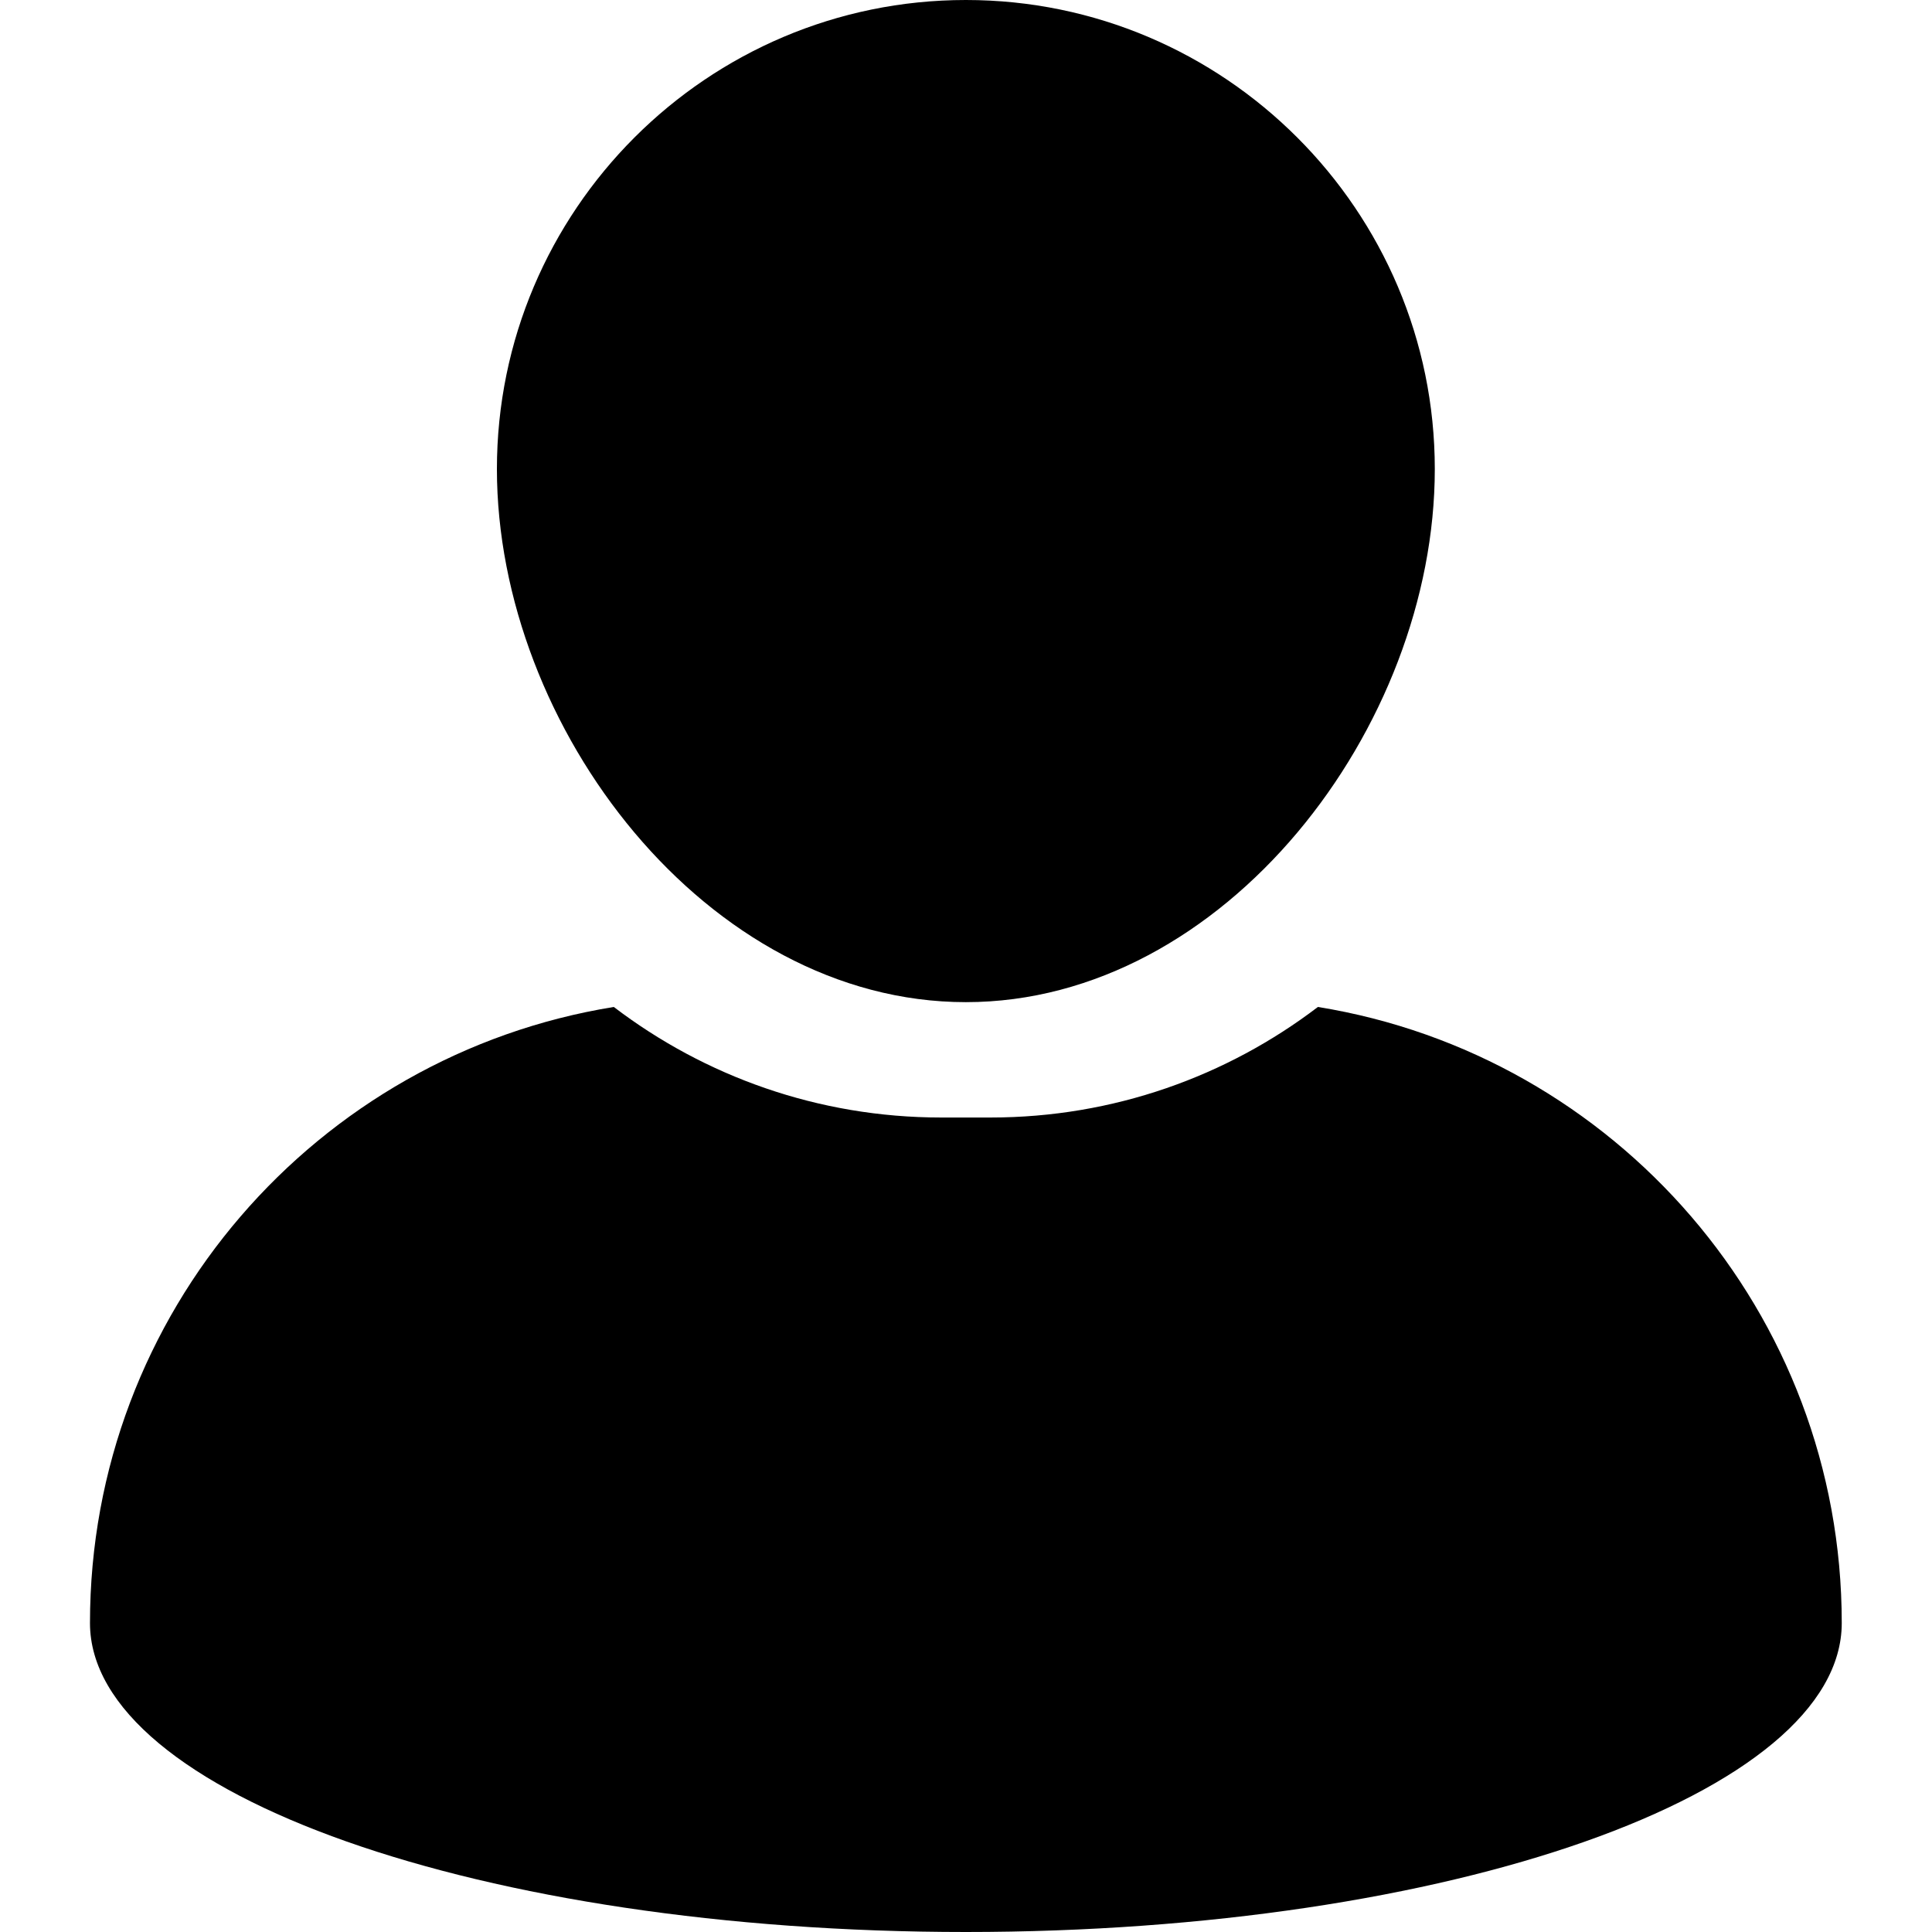
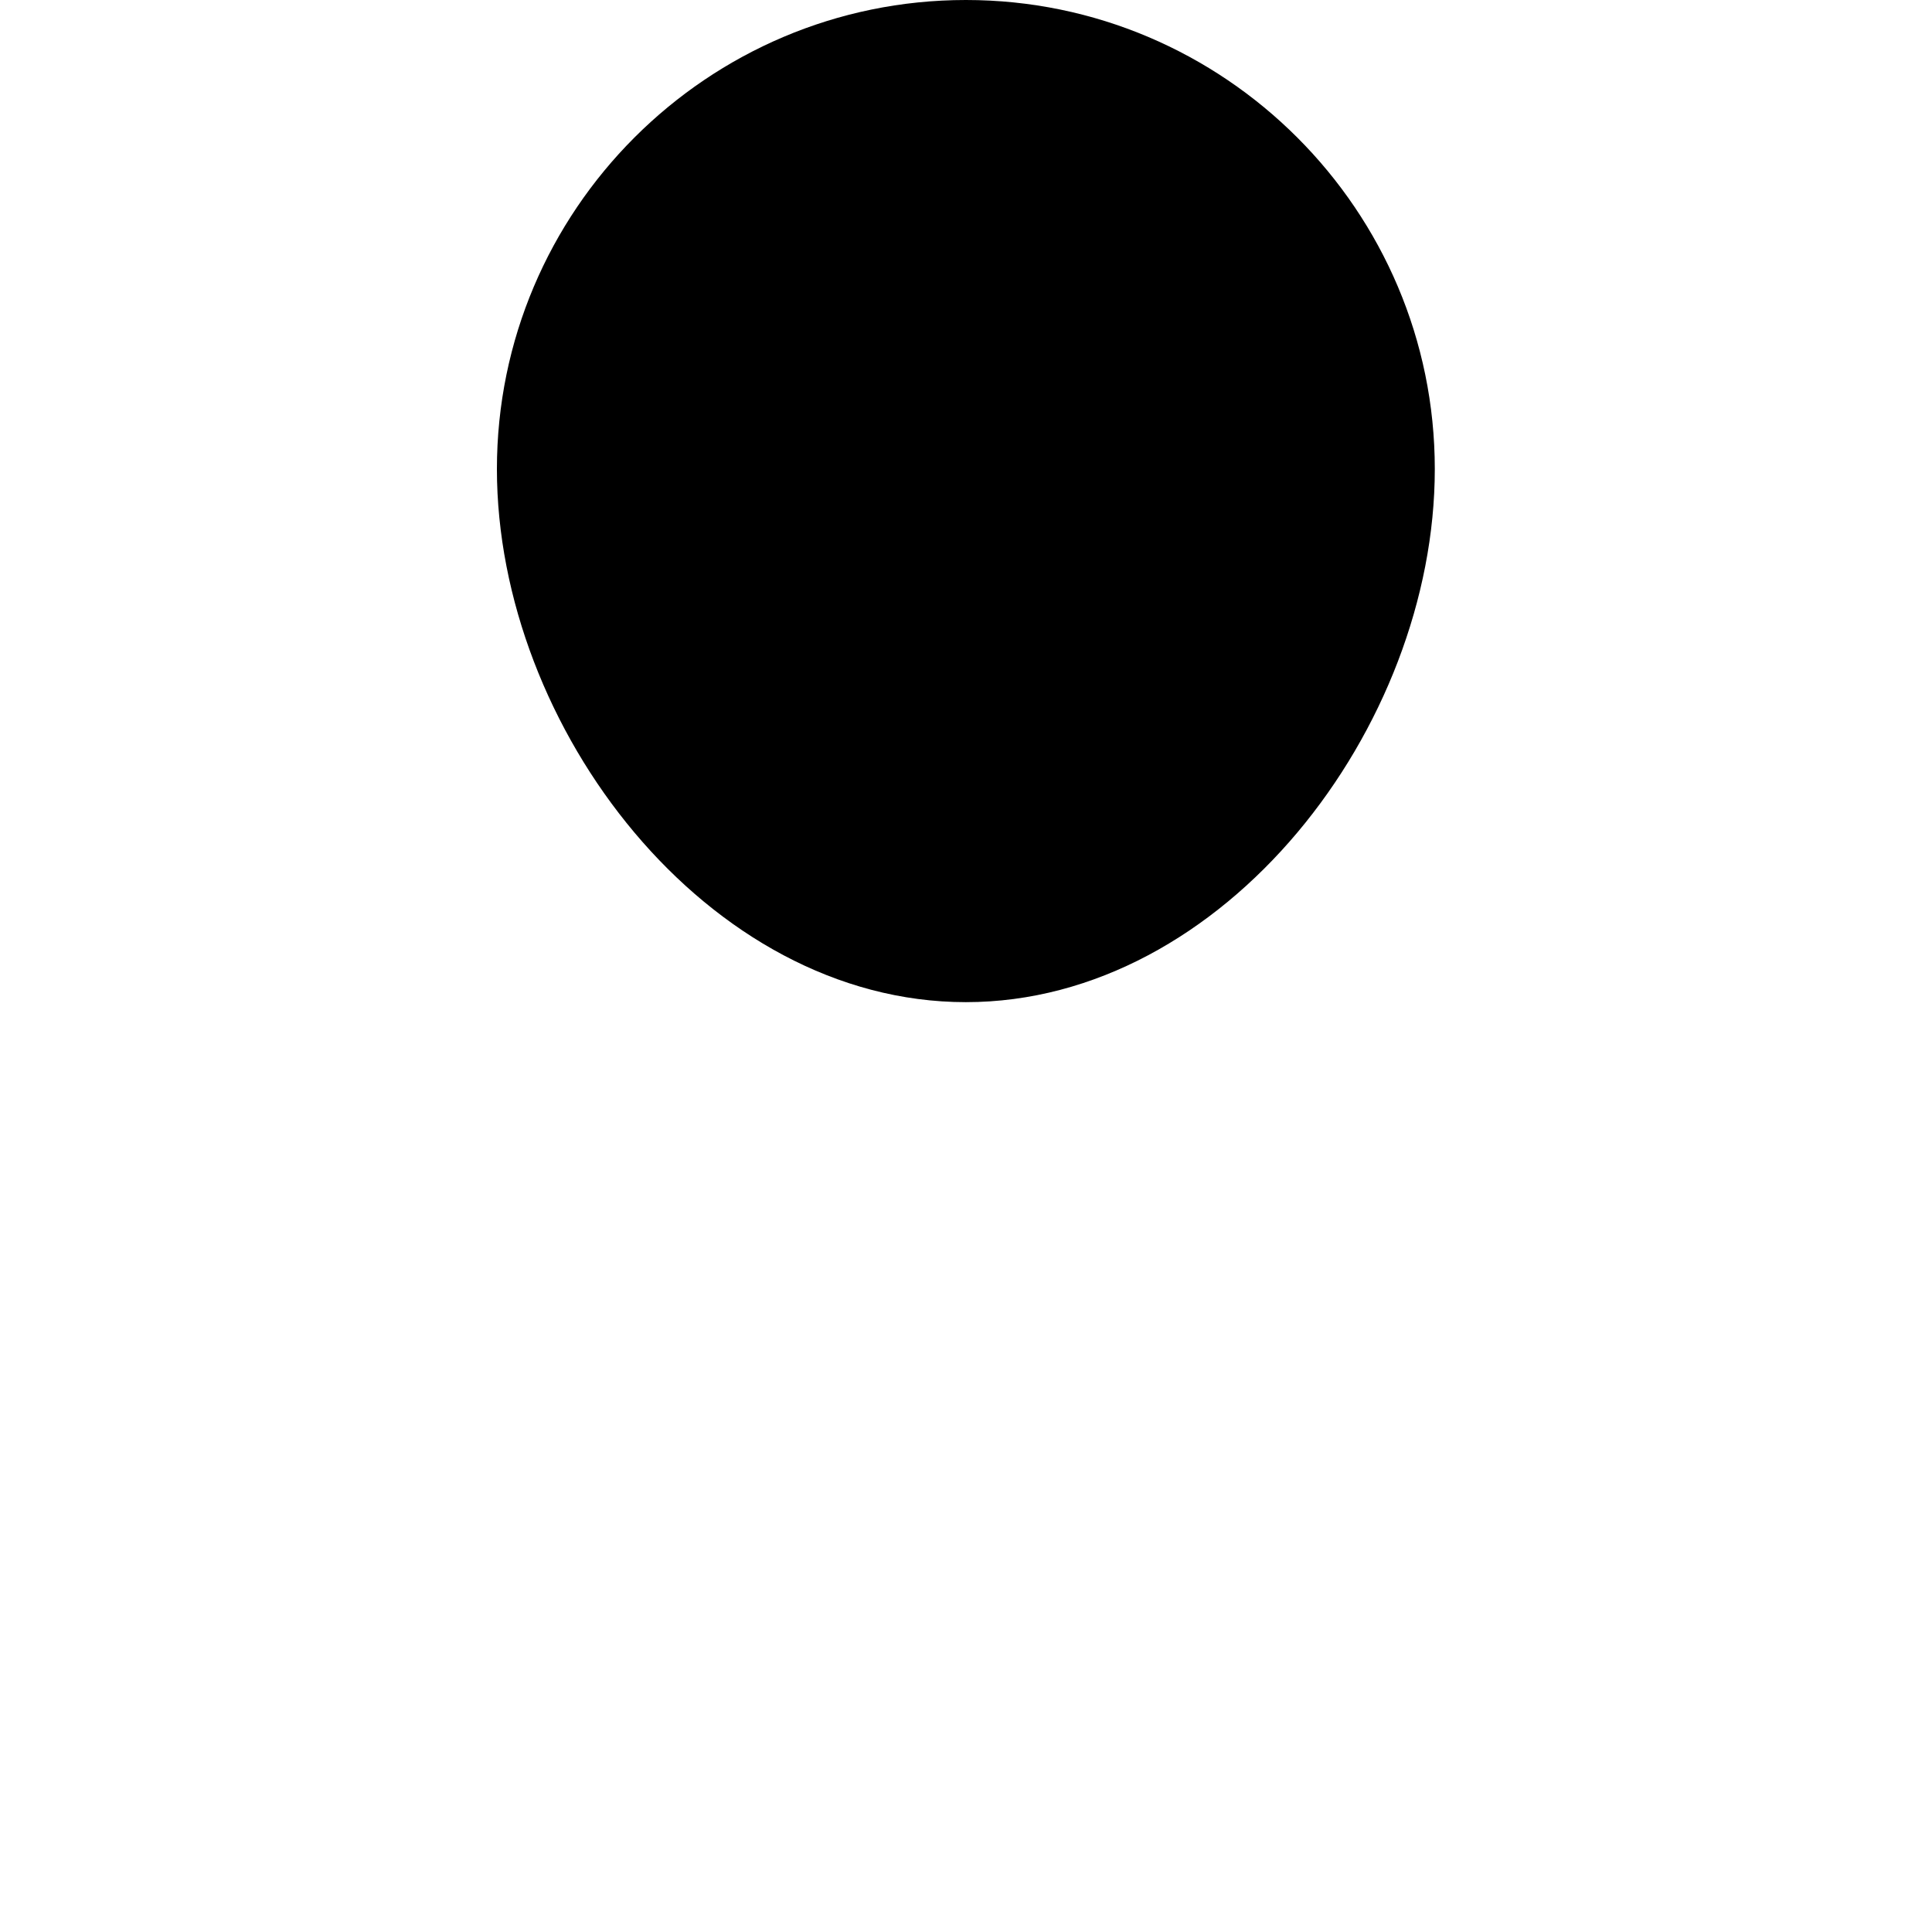
<svg xmlns="http://www.w3.org/2000/svg" width="1080" zoomAndPan="magnify" viewBox="0 0 810 810" height="1080" preserveAspectRatio="xMidYMid meet" version="1.0">
  <defs>
    <g />
  </defs>
  <rect x="-81" width="972" fill="#ffffff" y="-81" height="972" fill-opacity="1" />
  <rect x="-81" width="972" fill="#ffffff" y="-81" height="972" fill-opacity="1" />
  <path fill="#000000" d="M 404.945 420.156 C 513.359 420.156 601.547 305.074 601.547 196.648 C 601.547 88.227 513.359 0 404.945 0 C 296.527 0 208.332 88.227 208.332 196.648 C 208.348 305.062 296.535 420.156 404.945 420.156 Z M 404.945 420.156 " fill-opacity="1" fill-rule="nonzero" />
-   <path fill="#000000" d="M 552.539 422.172 C 514.402 451.234 466.828 468.523 415.293 468.523 L 394.594 468.523 C 343.051 468.523 295.465 451.223 257.336 422.172 C 132.812 442.305 37.723 550.25 37.723 680.465 C 37.723 751.996 202.129 810 404.945 810 C 607.746 810 772.164 751.996 772.164 680.465 C 772.164 550.25 677.066 442.305 552.539 422.172 Z M 552.539 422.172 " fill-opacity="1" fill-rule="nonzero" />
  <g fill="#000000" fill-opacity="1">
    <g transform="translate(343.4, 246.393)">
      <g>
        <path d="M 20.438 -22.359 L 20.438 0 L 18.266 0 L 18.266 -10.453 L 5.016 -10.453 L 5.016 0 L 2.797 0 L 2.797 -22.359 L 5.016 -22.359 L 5.016 -12.406 L 18.266 -12.406 L 18.266 -22.359 Z M 20.438 -22.359 " />
      </g>
    </g>
  </g>
  <g fill="#000000" fill-opacity="1">
    <g transform="translate(366.647, 246.393)">
      <g>
-         <path d="M 9.453 0.312 C 8.273 0.312 7.18 0.086 6.172 -0.359 C 5.16 -0.816 4.285 -1.438 3.547 -2.219 C 2.816 -3.008 2.25 -3.914 1.844 -4.938 C 1.438 -5.969 1.234 -7.07 1.234 -8.25 C 1.234 -9.781 1.582 -11.188 2.281 -12.469 C 2.988 -13.75 3.961 -14.77 5.203 -15.531 C 6.441 -16.301 7.848 -16.688 9.422 -16.688 C 11.035 -16.688 12.445 -16.297 13.656 -15.516 C 14.863 -14.742 15.812 -13.723 16.5 -12.453 C 17.195 -11.18 17.547 -9.789 17.547 -8.281 C 17.547 -8.113 17.547 -7.953 17.547 -7.797 C 17.547 -7.641 17.535 -7.52 17.516 -7.438 L 3.469 -7.438 C 3.57 -6.258 3.898 -5.211 4.453 -4.297 C 5.016 -3.379 5.738 -2.656 6.625 -2.125 C 7.52 -1.594 8.492 -1.328 9.547 -1.328 C 10.617 -1.328 11.629 -1.598 12.578 -2.141 C 13.535 -2.691 14.203 -3.406 14.578 -4.281 L 16.438 -3.781 C 16.102 -3 15.586 -2.289 14.891 -1.656 C 14.203 -1.031 13.391 -0.547 12.453 -0.203 C 11.523 0.141 10.523 0.312 9.453 0.312 Z M 3.406 -8.984 L 15.531 -8.984 C 15.445 -10.172 15.125 -11.219 14.562 -12.125 C 14.008 -13.031 13.285 -13.738 12.391 -14.25 C 11.504 -14.77 10.523 -15.031 9.453 -15.031 C 8.379 -15.031 7.398 -14.77 6.516 -14.25 C 5.641 -13.738 4.922 -13.023 4.359 -12.109 C 3.805 -11.191 3.488 -10.148 3.406 -8.984 Z M 3.406 -8.984 " />
-       </g>
+         </g>
    </g>
  </g>
  <g fill="#000000" fill-opacity="1">
    <g transform="translate(385.138, 246.393)">
      <g>
        <path d="M 1.047 -4.719 C 1.047 -5.75 1.336 -6.633 1.922 -7.375 C 2.504 -8.125 3.316 -8.703 4.359 -9.109 C 5.398 -9.523 6.602 -9.734 7.969 -9.734 C 8.77 -9.734 9.598 -9.672 10.453 -9.547 C 11.316 -9.422 12.082 -9.234 12.75 -8.984 L 12.75 -10.359 C 12.75 -11.742 12.336 -12.848 11.516 -13.672 C 10.703 -14.492 9.57 -14.906 8.125 -14.906 C 7.238 -14.906 6.367 -14.738 5.516 -14.406 C 4.672 -14.082 3.785 -13.609 2.859 -12.984 L 2.047 -14.484 C 3.117 -15.223 4.164 -15.773 5.188 -16.141 C 6.219 -16.504 7.27 -16.688 8.344 -16.688 C 10.363 -16.688 11.961 -16.109 13.141 -14.953 C 14.316 -13.805 14.906 -12.211 14.906 -10.172 L 14.906 -2.578 C 14.906 -2.285 14.969 -2.07 15.094 -1.938 C 15.219 -1.801 15.414 -1.723 15.688 -1.703 L 15.688 0 C 15.457 0.02 15.258 0.039 15.094 0.062 C 14.926 0.082 14.797 0.082 14.703 0.062 C 14.18 0.039 13.785 -0.125 13.516 -0.438 C 13.242 -0.75 13.098 -1.086 13.078 -1.453 L 13.047 -2.641 C 12.305 -1.703 11.348 -0.973 10.172 -0.453 C 8.992 0.055 7.797 0.312 6.578 0.312 C 5.535 0.312 4.586 0.086 3.734 -0.359 C 2.879 -0.816 2.219 -1.426 1.75 -2.188 C 1.281 -2.957 1.047 -3.801 1.047 -4.719 Z M 12.031 -3.469 C 12.258 -3.758 12.438 -4.039 12.562 -4.312 C 12.688 -4.582 12.75 -4.828 12.75 -5.047 L 12.75 -7.438 C 12.039 -7.707 11.301 -7.914 10.531 -8.062 C 9.77 -8.207 9 -8.281 8.219 -8.281 C 6.688 -8.281 5.445 -7.973 4.5 -7.359 C 3.562 -6.754 3.094 -5.926 3.094 -4.875 C 3.094 -4.27 3.25 -3.695 3.562 -3.156 C 3.875 -2.625 4.332 -2.188 4.938 -1.844 C 5.551 -1.5 6.27 -1.328 7.094 -1.328 C 8.113 -1.328 9.07 -1.523 9.969 -1.922 C 10.863 -2.316 11.551 -2.832 12.031 -3.469 Z M 12.031 -3.469 " />
      </g>
    </g>
  </g>
  <g fill="#000000" fill-opacity="1">
    <g transform="translate(402.305, 246.393)">
      <g>
        <path d="M 1.266 -8.156 C 1.266 -9.707 1.582 -11.129 2.219 -12.422 C 2.863 -13.711 3.75 -14.742 4.875 -15.516 C 6.008 -16.297 7.301 -16.688 8.75 -16.688 C 10.113 -16.688 11.336 -16.32 12.422 -15.594 C 13.504 -14.875 14.352 -14.004 14.969 -12.984 L 14.969 -23 L 17.109 -23 L 17.109 -2.578 C 17.109 -2.285 17.172 -2.07 17.297 -1.938 C 17.422 -1.801 17.609 -1.723 17.859 -1.703 L 17.859 0 C 17.441 0.062 17.117 0.082 16.891 0.062 C 16.441 0.039 16.051 -0.133 15.719 -0.469 C 15.383 -0.801 15.219 -1.172 15.219 -1.578 L 15.219 -3.188 C 14.562 -2.113 13.676 -1.258 12.562 -0.625 C 11.457 0 10.305 0.312 9.109 0.312 C 7.973 0.312 6.926 0.082 5.969 -0.375 C 5.008 -0.844 4.176 -1.473 3.469 -2.266 C 2.77 -3.066 2.227 -3.973 1.844 -4.984 C 1.457 -6.004 1.266 -7.062 1.266 -8.156 Z M 14.969 -5.641 L 14.969 -10.703 C 14.688 -11.461 14.238 -12.148 13.625 -12.766 C 13.02 -13.391 12.332 -13.883 11.562 -14.25 C 10.801 -14.625 10.047 -14.812 9.297 -14.812 C 8.41 -14.812 7.609 -14.625 6.891 -14.25 C 6.18 -13.883 5.566 -13.383 5.047 -12.75 C 4.535 -12.125 4.145 -11.41 3.875 -10.609 C 3.602 -9.816 3.469 -9 3.469 -8.156 C 3.469 -7.27 3.617 -6.426 3.922 -5.625 C 4.223 -4.832 4.656 -4.125 5.219 -3.5 C 5.789 -2.883 6.441 -2.41 7.172 -2.078 C 7.91 -1.742 8.711 -1.578 9.578 -1.578 C 10.117 -1.578 10.68 -1.68 11.266 -1.891 C 11.859 -2.098 12.422 -2.383 12.953 -2.75 C 13.492 -3.125 13.941 -3.562 14.297 -4.062 C 14.66 -4.562 14.883 -5.086 14.969 -5.641 Z M 14.969 -5.641 " />
      </g>
    </g>
  </g>
  <g fill="#000000" fill-opacity="1">
    <g transform="translate(421.898, 246.393)">
      <g>
        <path d="M 2.359 0 L 2.359 -16.406 L 4.5 -16.406 L 4.5 0 Z M 2.359 -19.844 L 2.359 -23 L 4.5 -23 L 4.5 -19.844 Z M 2.359 -19.844 " />
      </g>
    </g>
  </g>
  <g fill="#000000" fill-opacity="1">
    <g transform="translate(428.765, 246.393)">
      <g>
-         <path d="M 16.156 0 L 14.016 0 L 14.016 -9.172 C 14.016 -11.098 13.727 -12.504 13.156 -13.391 C 12.594 -14.285 11.703 -14.734 10.484 -14.734 C 9.648 -14.734 8.82 -14.531 8 -14.125 C 7.176 -13.719 6.453 -13.16 5.828 -12.453 C 5.211 -11.754 4.77 -10.953 4.5 -10.047 L 4.5 0 L 2.359 0 L 2.359 -16.406 L 4.312 -16.406 L 4.312 -12.688 C 4.758 -13.488 5.336 -14.188 6.047 -14.781 C 6.766 -15.383 7.57 -15.852 8.469 -16.188 C 9.375 -16.52 10.312 -16.688 11.281 -16.688 C 12.176 -16.688 12.938 -16.52 13.562 -16.188 C 14.195 -15.852 14.703 -15.375 15.078 -14.75 C 15.461 -14.133 15.738 -13.391 15.906 -12.516 C 16.07 -11.648 16.156 -10.68 16.156 -9.609 Z M 16.156 0 " />
-       </g>
+         </g>
    </g>
  </g>
  <g fill="#000000" fill-opacity="1">
    <g transform="translate(447.13, 246.393)">
      <g>
-         <path d="M 8.953 0.219 C 7.836 0.219 6.805 -0.008 5.859 -0.469 C 4.91 -0.938 4.094 -1.562 3.406 -2.344 C 2.727 -3.133 2.203 -4.031 1.828 -5.031 C 1.453 -6.039 1.266 -7.082 1.266 -8.156 C 1.266 -9.312 1.445 -10.398 1.812 -11.422 C 2.176 -12.441 2.695 -13.348 3.375 -14.141 C 4.062 -14.941 4.867 -15.566 5.797 -16.016 C 6.723 -16.461 7.754 -16.688 8.891 -16.688 C 10.297 -16.688 11.516 -16.328 12.547 -15.609 C 13.586 -14.898 14.469 -14.023 15.188 -12.984 L 15.188 -16.406 L 17.109 -16.406 L 17.109 0.062 C 17.109 1.57 16.742 2.848 16.016 3.891 C 15.297 4.93 14.32 5.711 13.094 6.234 C 11.863 6.766 10.523 7.031 9.078 7.031 C 7.203 7.031 5.688 6.691 4.531 6.016 C 3.375 5.348 2.43 4.445 1.703 3.312 L 3.031 2.266 C 3.676 3.297 4.539 4.062 5.625 4.562 C 6.707 5.07 7.859 5.328 9.078 5.328 C 10.141 5.328 11.117 5.129 12.016 4.734 C 12.91 4.348 13.625 3.766 14.156 2.984 C 14.695 2.211 14.969 1.238 14.969 0.062 L 14.969 -3.188 C 14.332 -2.156 13.469 -1.328 12.375 -0.703 C 11.281 -0.086 10.141 0.219 8.953 0.219 Z M 9.547 -1.578 C 10.191 -1.578 10.812 -1.691 11.406 -1.922 C 12.008 -2.148 12.562 -2.457 13.062 -2.844 C 13.57 -3.238 13.992 -3.676 14.328 -4.156 C 14.672 -4.633 14.883 -5.129 14.969 -5.641 L 14.969 -10.703 C 14.645 -11.504 14.188 -12.211 13.594 -12.828 C 13.008 -13.453 12.344 -13.938 11.594 -14.281 C 10.852 -14.633 10.086 -14.812 9.297 -14.812 C 8.367 -14.812 7.539 -14.613 6.812 -14.219 C 6.094 -13.832 5.484 -13.316 4.984 -12.672 C 4.492 -12.035 4.113 -11.316 3.844 -10.516 C 3.57 -9.723 3.438 -8.926 3.438 -8.125 C 3.438 -7.238 3.594 -6.398 3.906 -5.609 C 4.219 -4.828 4.648 -4.125 5.203 -3.5 C 5.766 -2.883 6.414 -2.41 7.156 -2.078 C 7.906 -1.742 8.703 -1.578 9.547 -1.578 Z M 9.547 -1.578 " />
-       </g>
+         </g>
    </g>
  </g>
</svg>